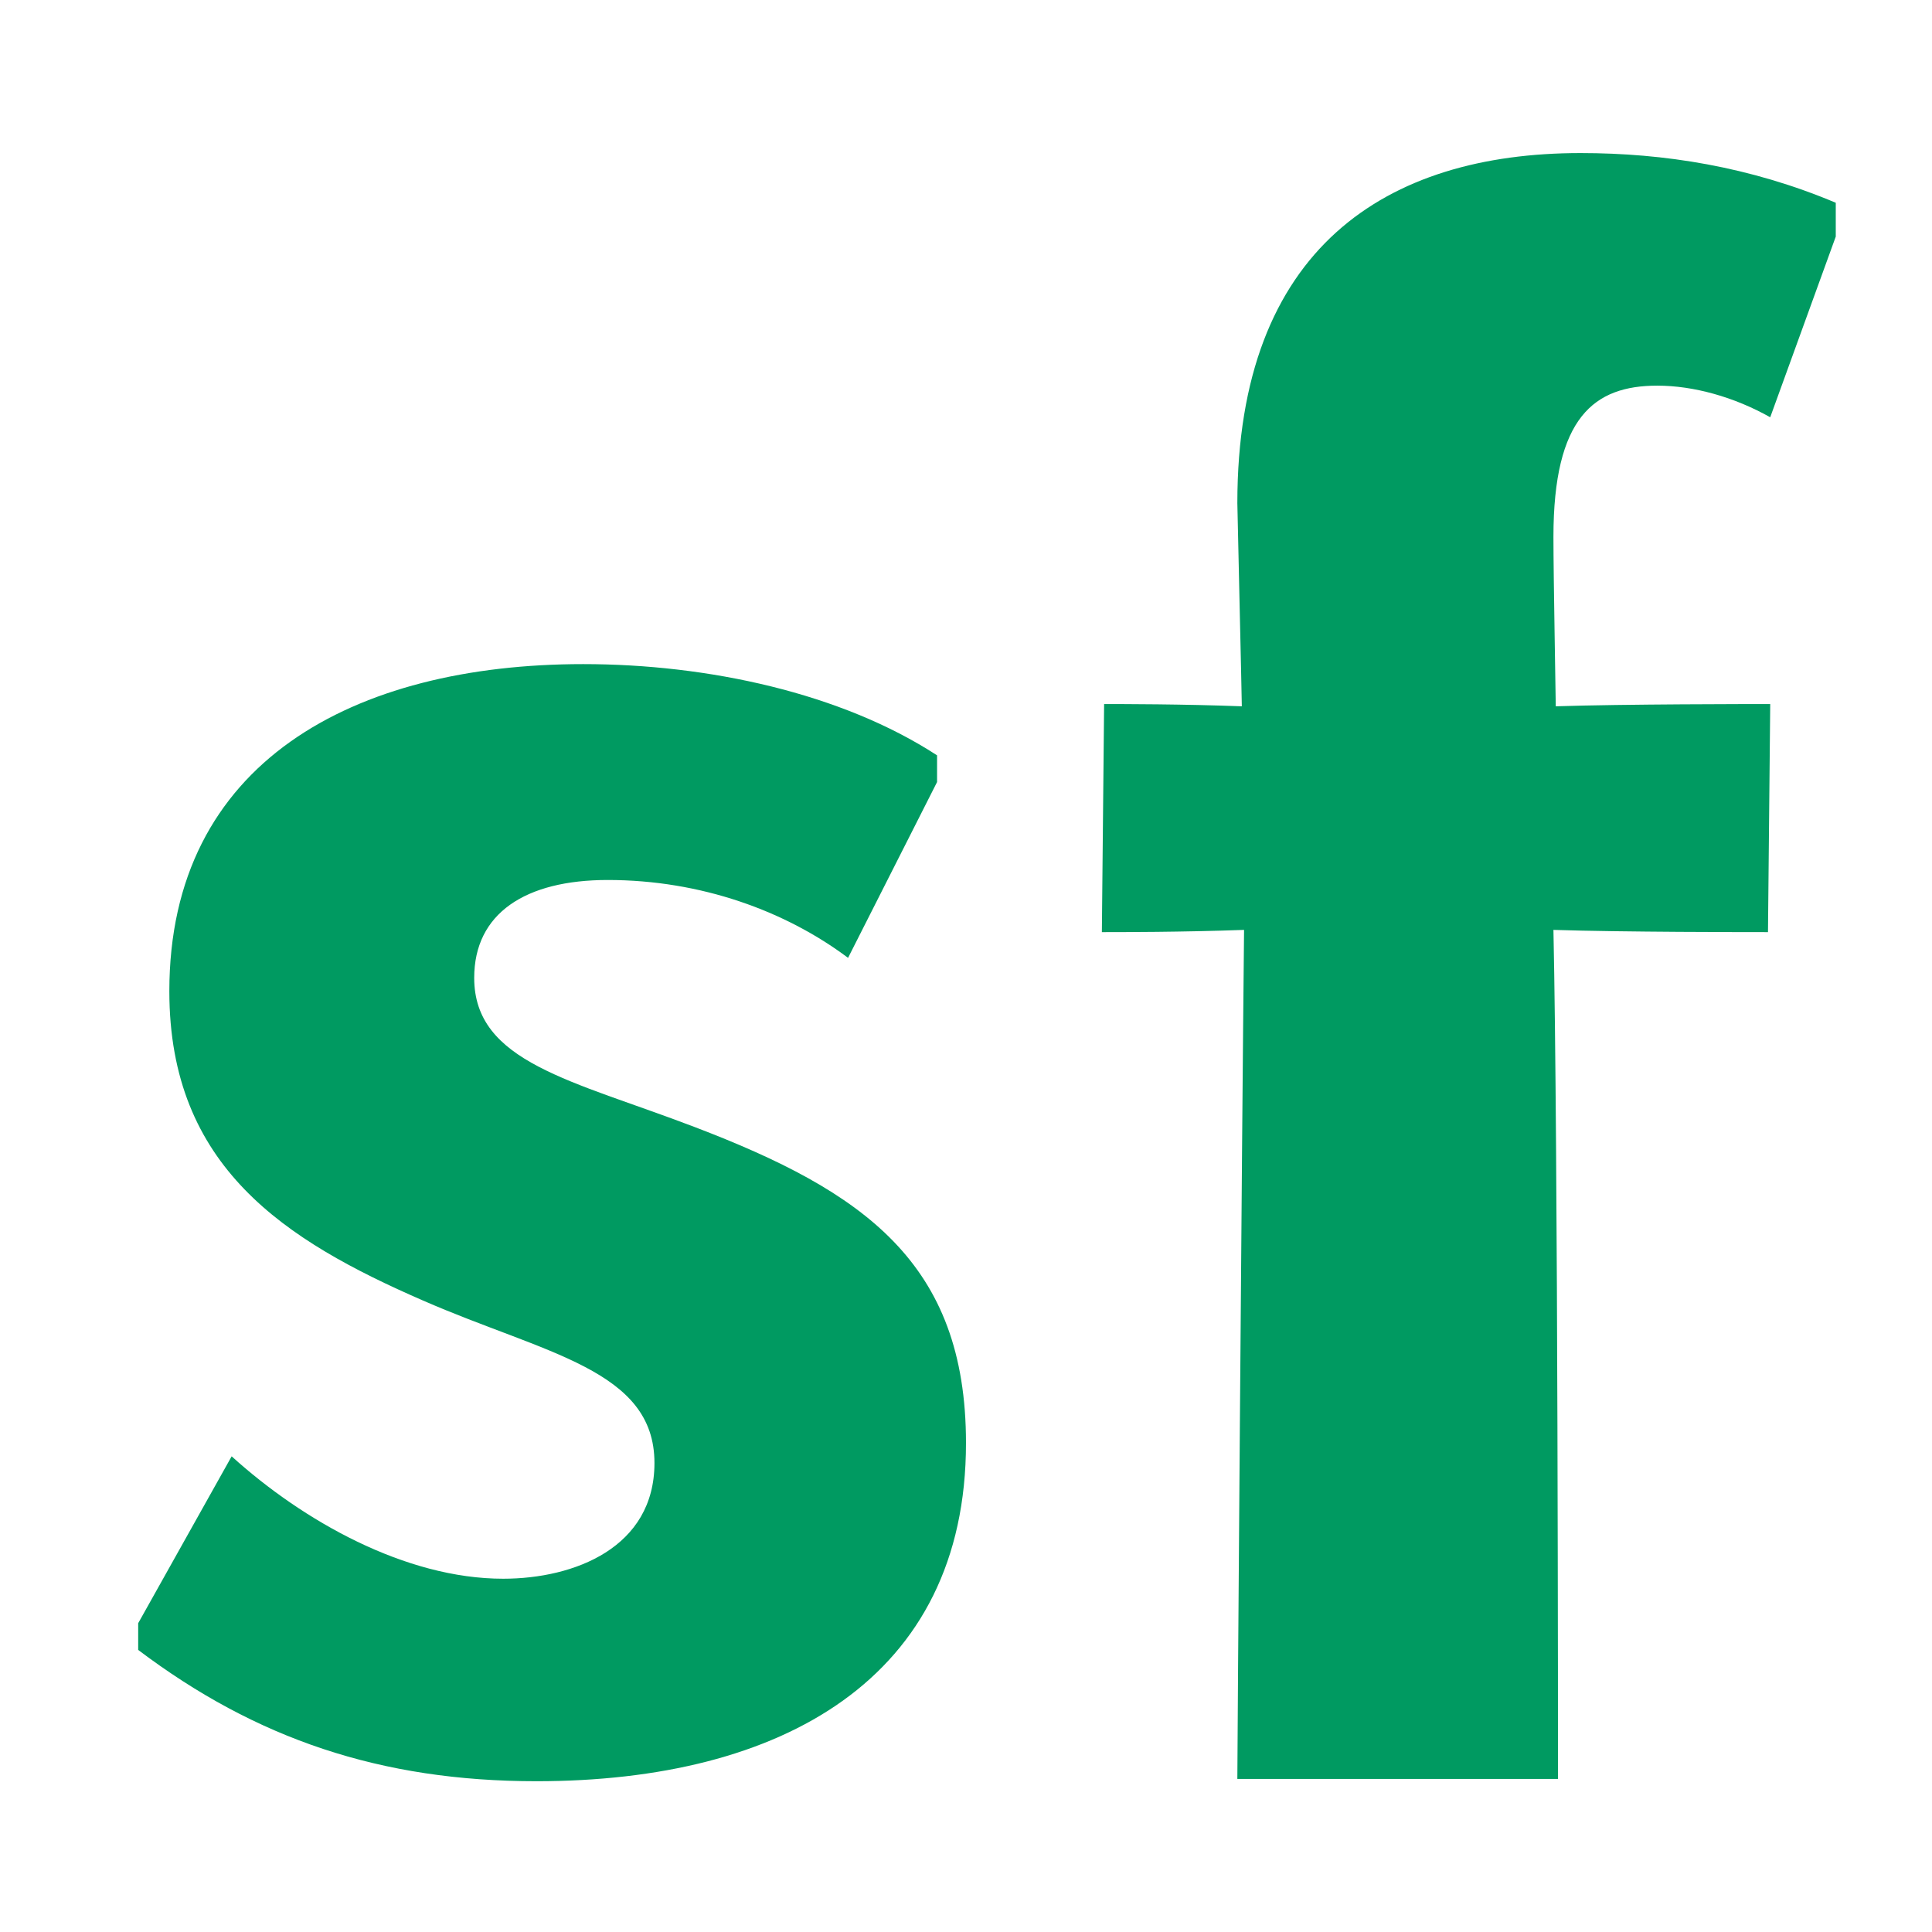
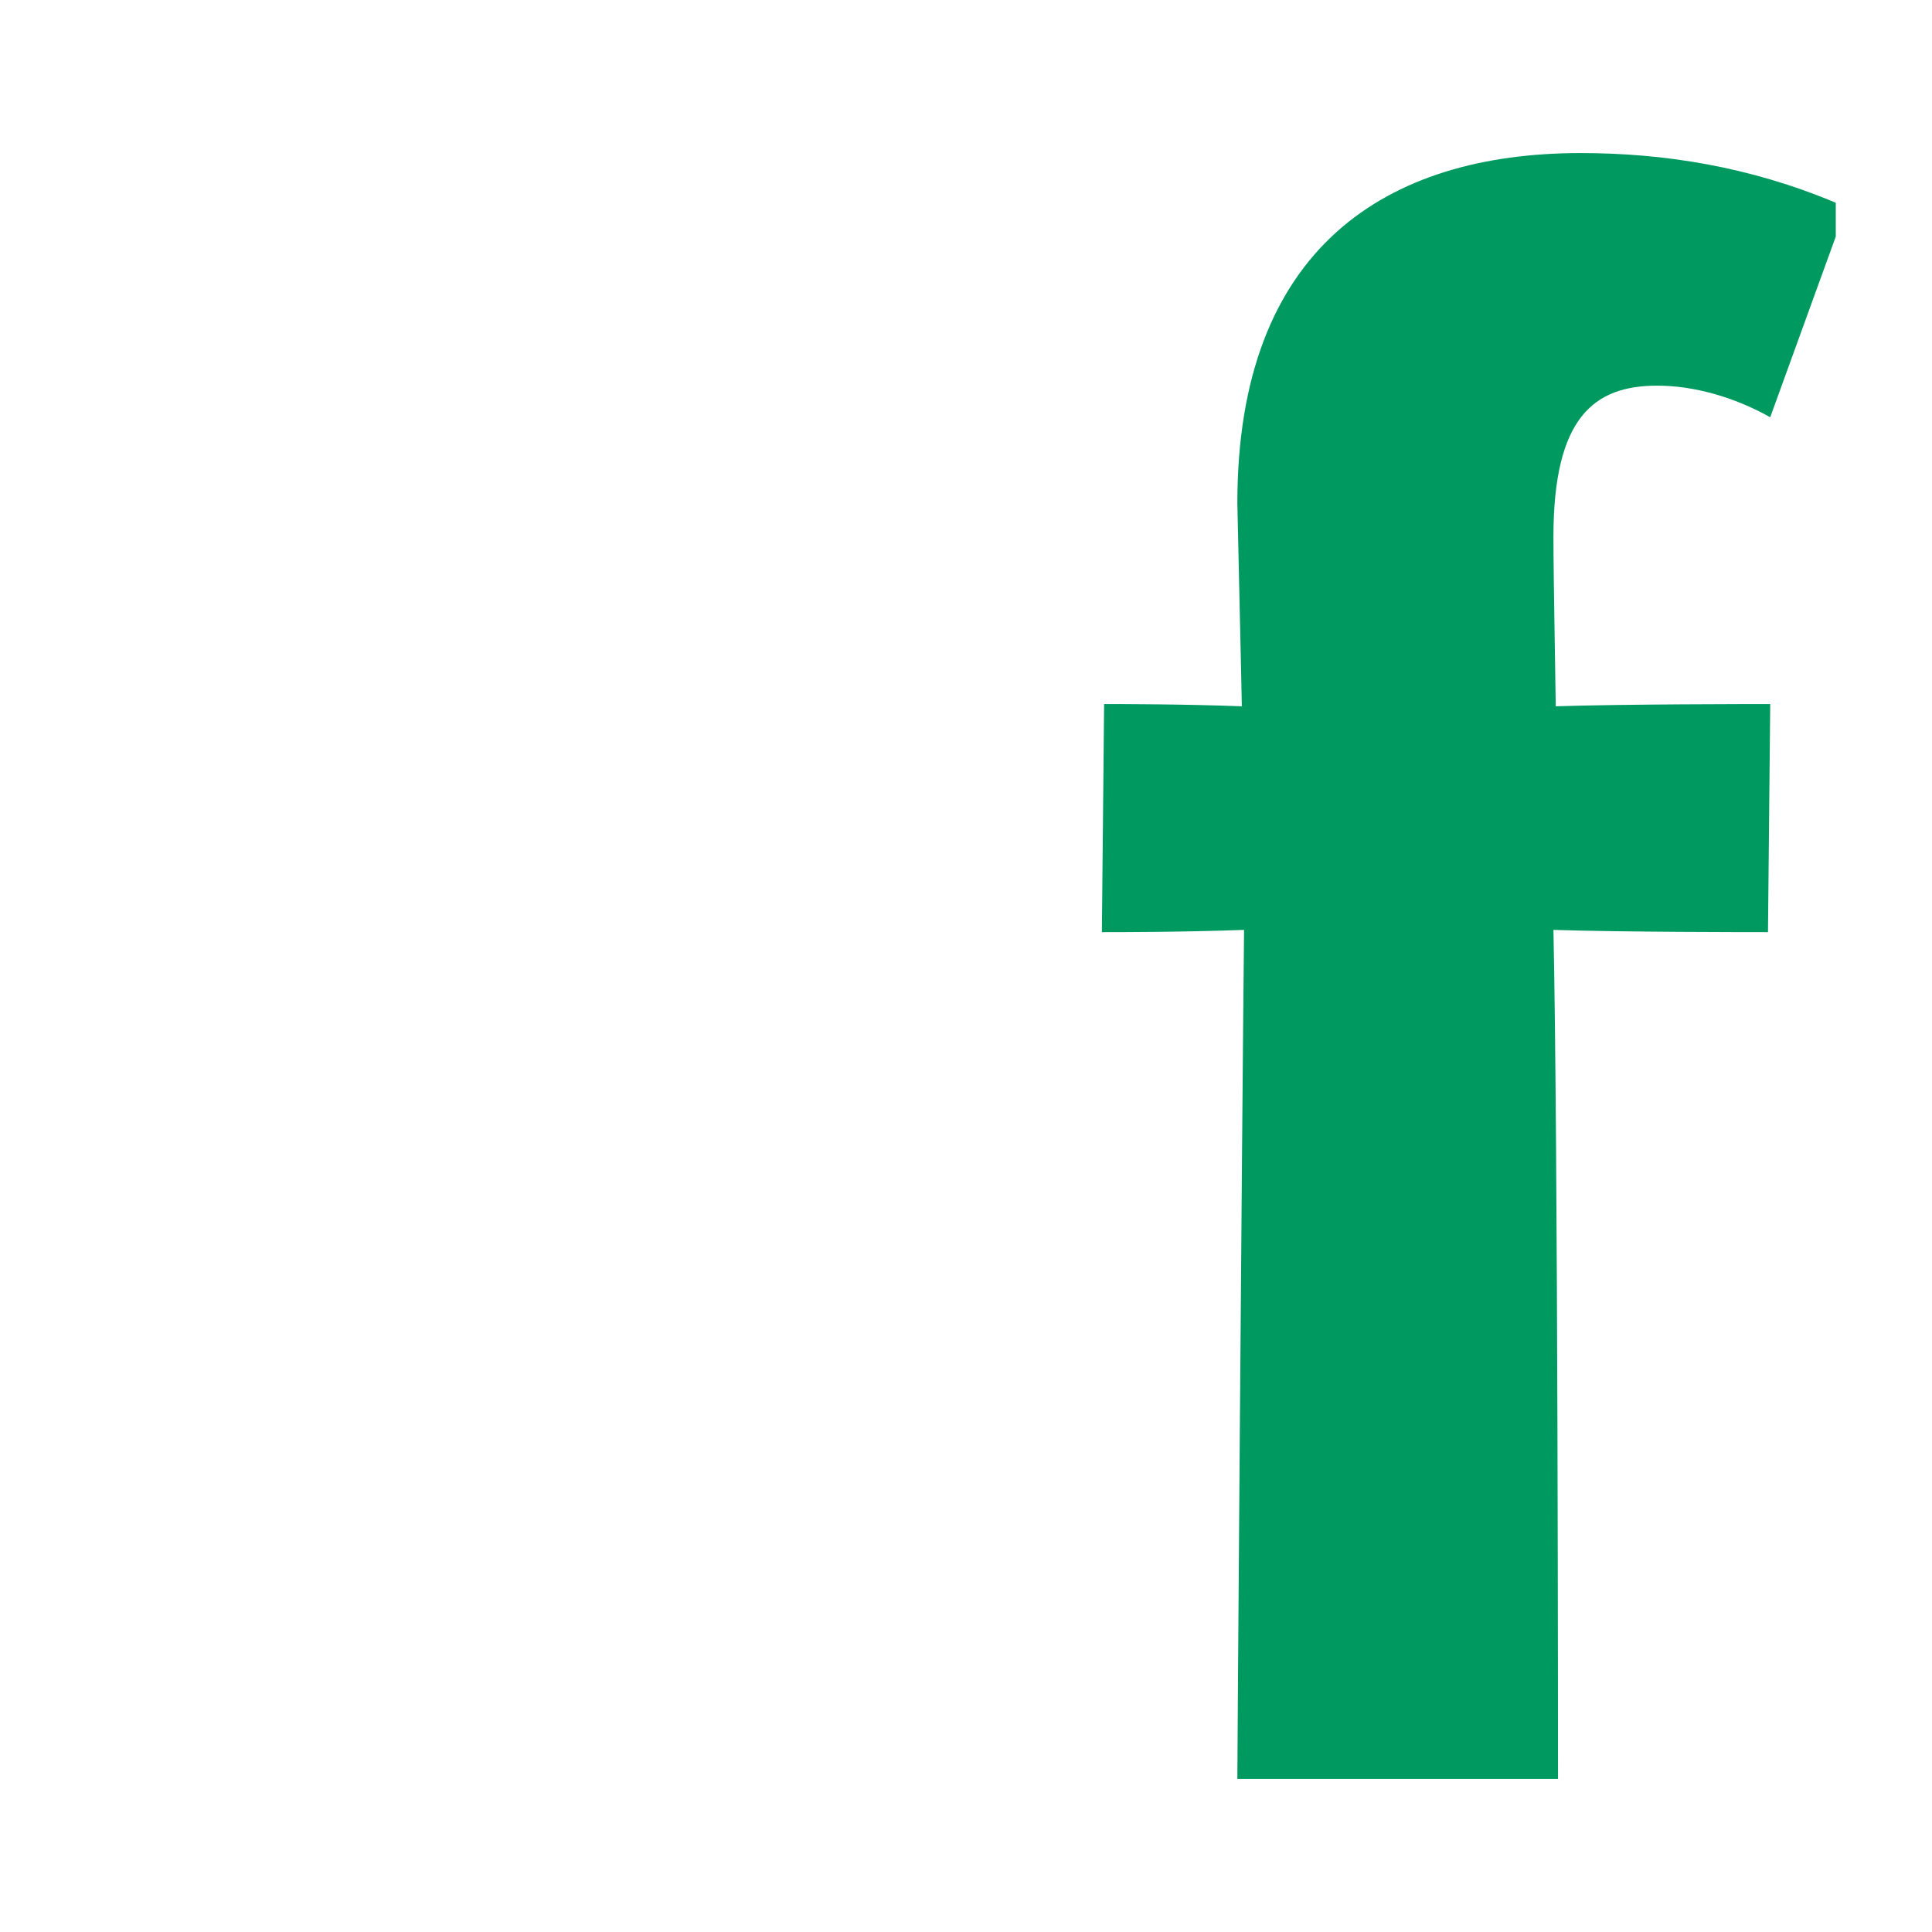
<svg xmlns="http://www.w3.org/2000/svg" t="1576566392811" class="icon" viewBox="0 0 1024 1024" version="1.1" p-id="2873" width="200" height="200">
  <defs>
    <style type="text/css" />
  </defs>
-   <path d="M122.784 771.887c37.744 34.186 91.994 64.87 143.897 64.87 37.744 0 80.196-16.515 80.196-61.339 0-49.53-57.795-57.786-122.662-86.101-73.125-31.852-134.463-70.762-134.463-163.95 0-121.483 97.899-173.373 219.38-173.373 66.050 0 136.825 15.341 187.532 48.357v14.147l-47.177 93.188c-33.020-24.765-77.846-41.274-127.387-41.274-43.636 0-70.762 17.68-70.762 51.888 0 44.806 51.902 54.253 116.77 79.019 89.633 34.211 143.885 71.953 143.885 167.479 0 125.014-97.888 179.287-227.625 179.287-82.57 0-148.62-22.422-211.126-69.591v-14.146l49.541-88.463z" fill="#009A61" p-id="2874" />
  <path d="M655.82 942.875c0-11.963 2.371-337.511 3.559-450.013-32.272 1.188-65.826 1.188-75.365 1.188l1.188-120.88c9.586 0 41.906 0 72.991 1.188 0-4.794-2.371-104.127-2.371-107.711 0-135.234 78.973-185.519 181.91-185.519 44.281 0 89.744 7.19 135.261 26.34v17.939l-34.74 95.749c-19.129-10.774-40.674-16.753-59.847-16.753-33.505 0-55.053 16.753-55.053 80.182 0 21.545 1.233 84.976 1.233 89.771 35.881-1.188 104.127-1.188 113.667-1.188l-1.188 120.88c-9.588 0-77.787 0-113.713-1.188 2.419 112.501 2.419 438.050 2.419 450.013h-169.952z" fill="#009A61" p-id="2875" />
</svg>